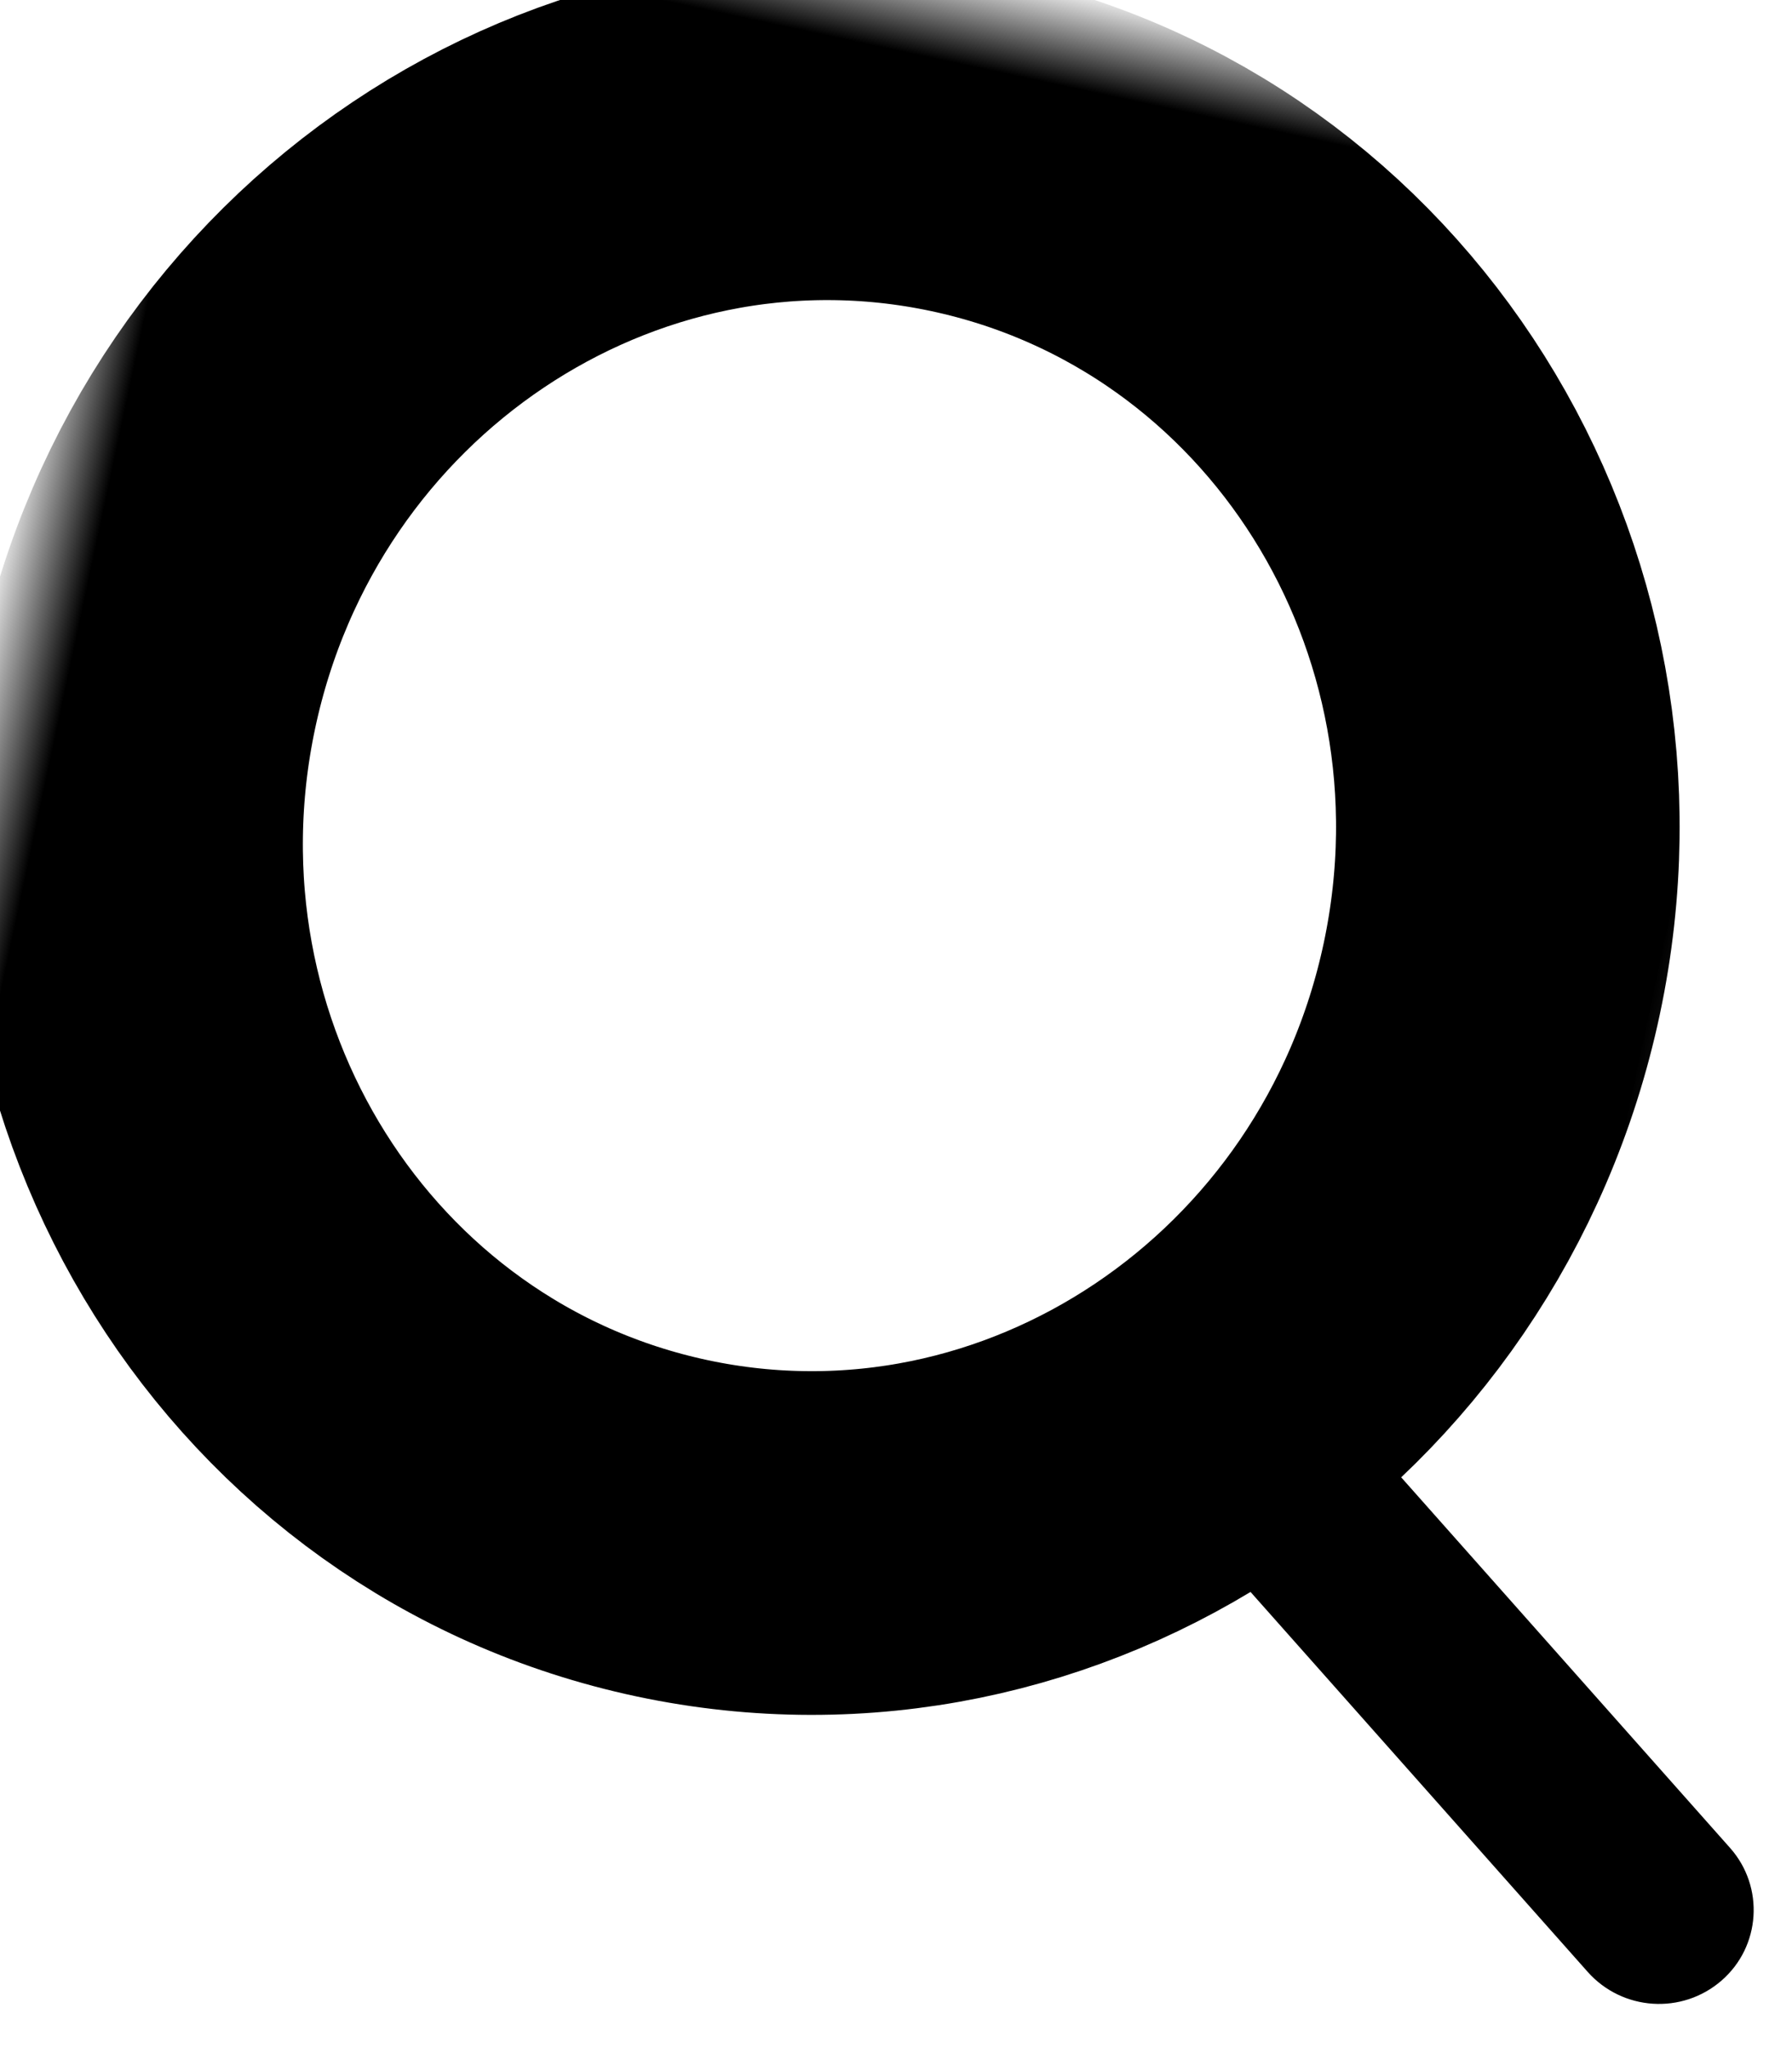
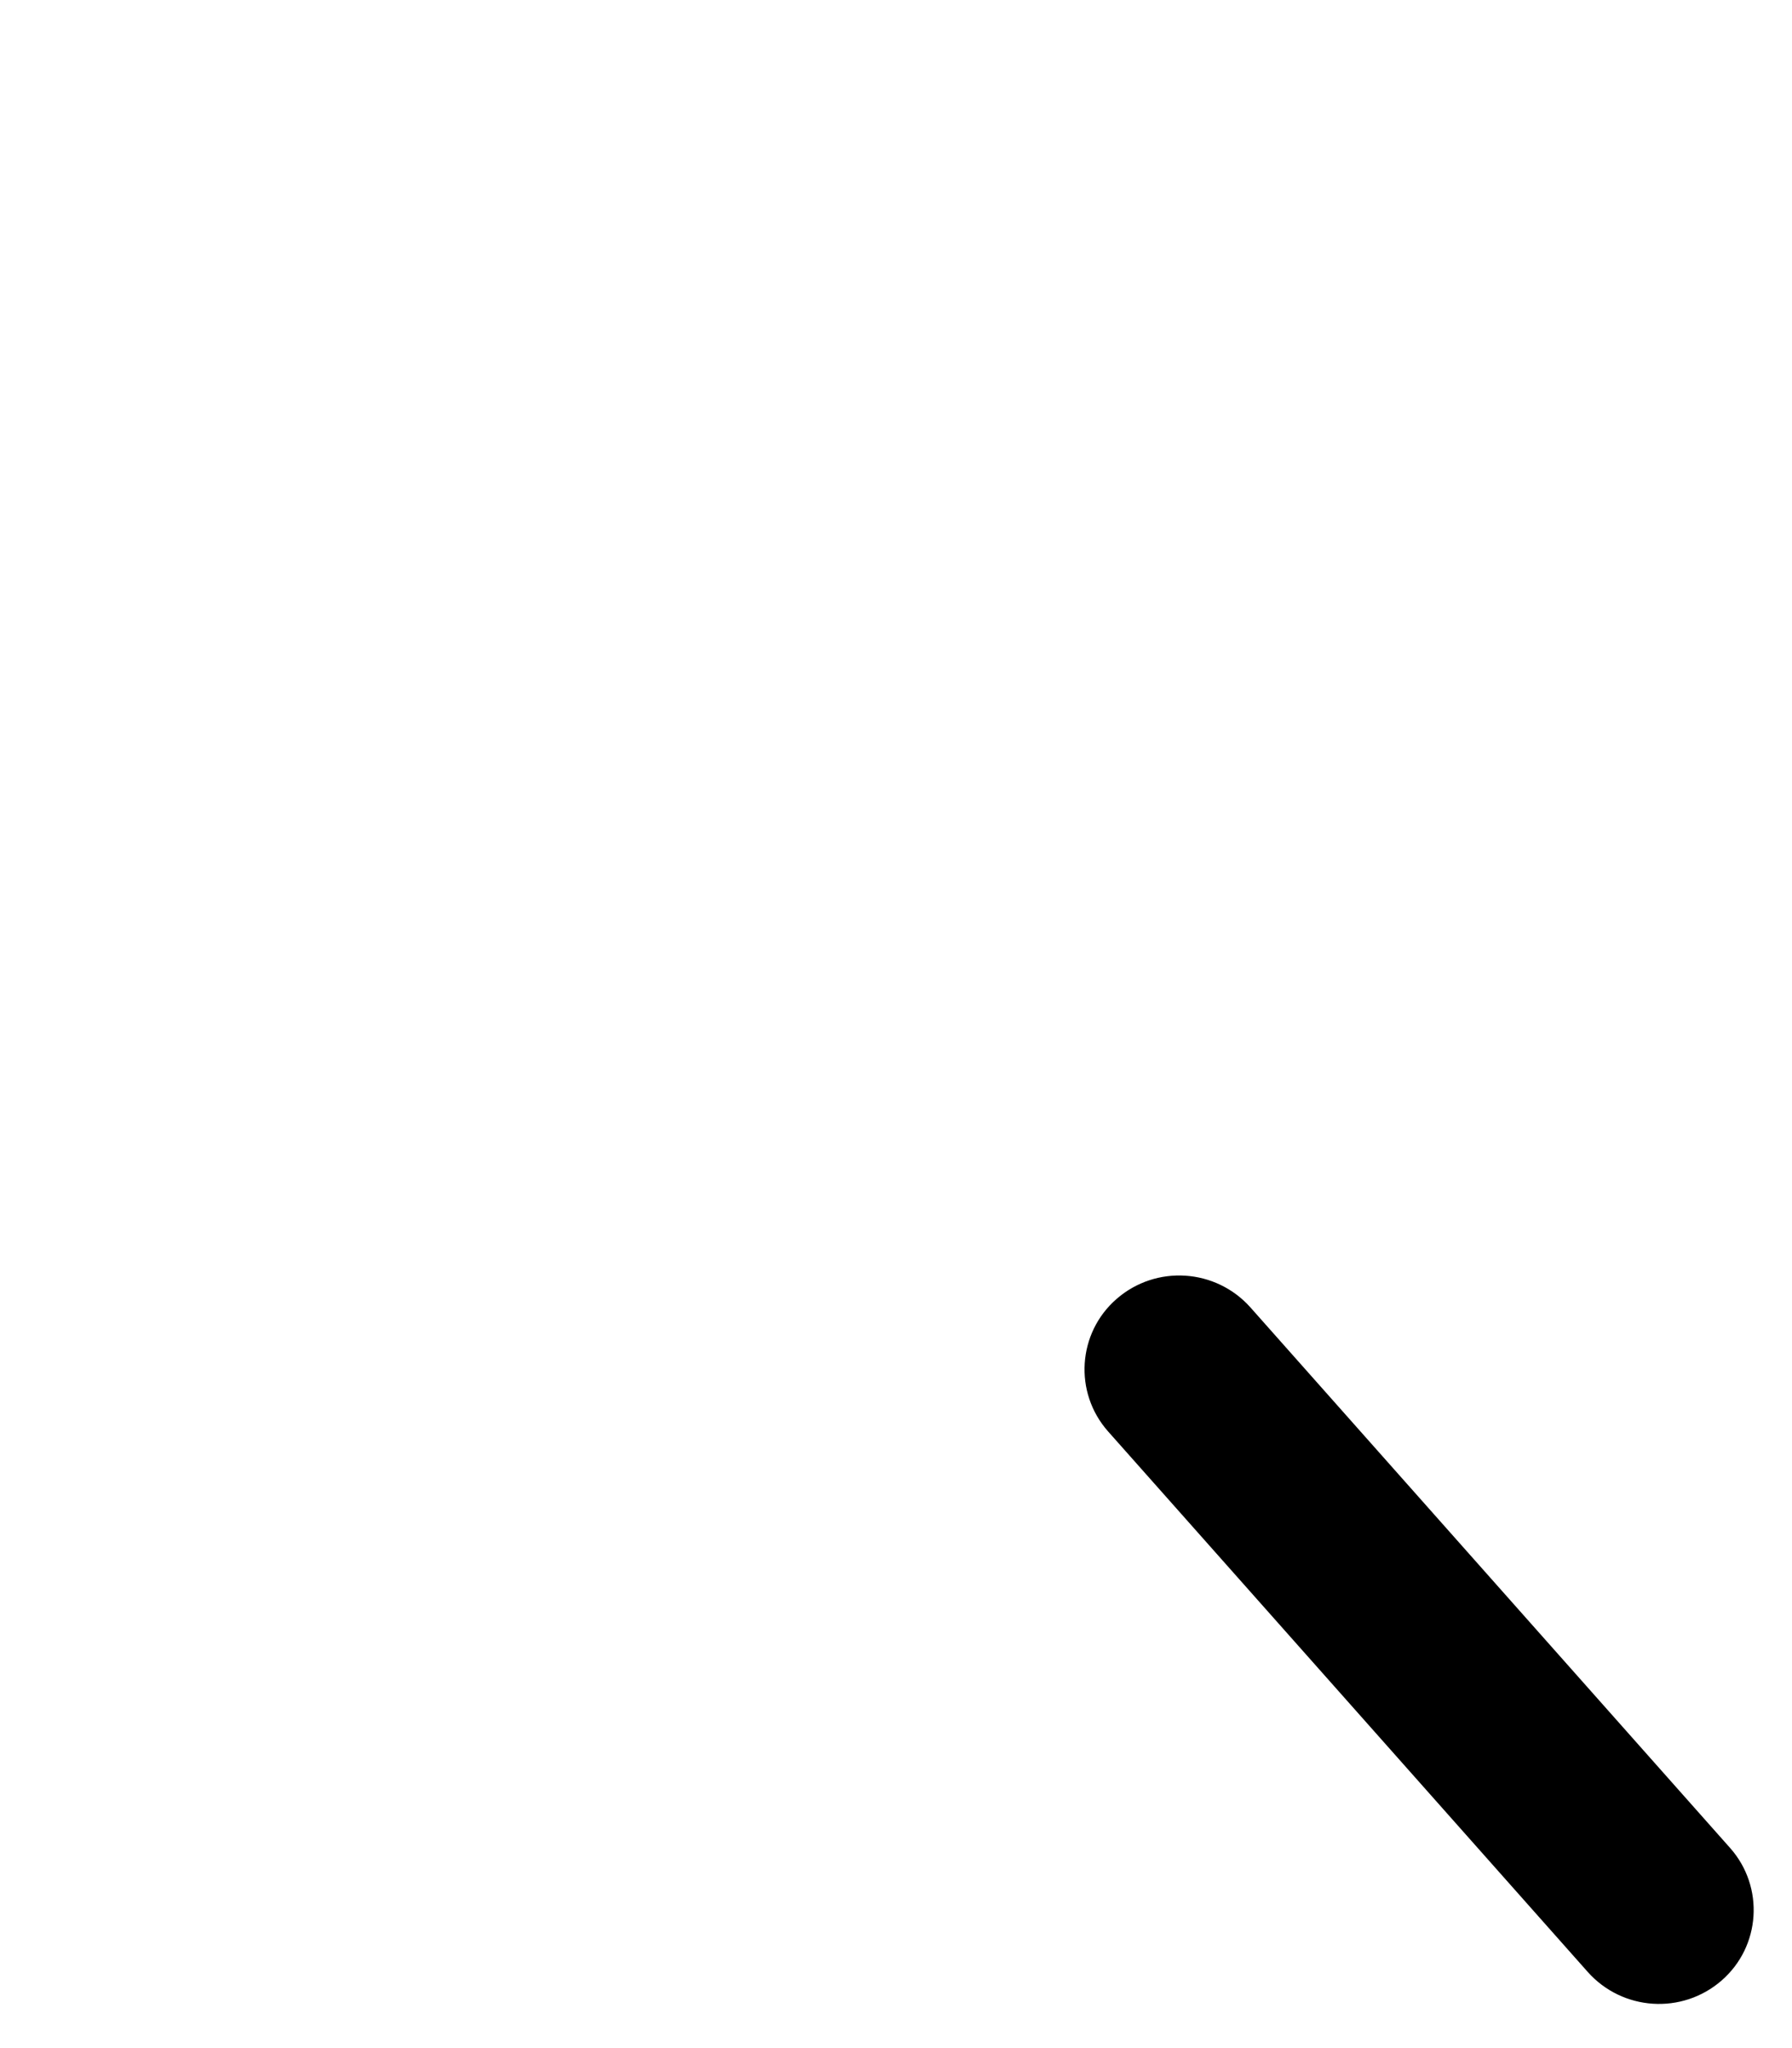
<svg xmlns="http://www.w3.org/2000/svg" xmlns:xlink="http://www.w3.org/1999/xlink" width="17.733" height="20.259" viewBox="0 0 17.733 20.259">
  <defs>
-     <path id="path-2" fill-rule="evenodd" d="M14.911 8.266c0 3.866-3.048 7.005-6.802 7.005-3.754 0-6.802-3.139-6.802-7.005 0-3.866 3.048-7.005 6.802-7.005 3.754 0 6.802 3.139 6.802 7.005z" />
    <mask id="mask-3" x="0" y="0" maskContentUnits="userSpaceOnUse" maskUnits="userSpaceOnUse">
      <rect width="17.733" height="20.259" x="0" y="0" fill="black" />
      <use fill="white" xlink:href="#path-2" />
    </mask>
  </defs>
  <g>
    <path fill="#000000" fill-rule="evenodd" d="M11.05 12.848c.39-.339.981-.301 1.325.086l4.746 5.346c.341.385.303.974-.085 1.311-.39.339-.981.301-1.325-.086l-4.746-5.346c-.341-.385-.303-.974.085-1.311z" />
    <use fill-opacity="0" stroke="#000000" stroke-linecap="butt" stroke-linejoin="miter" stroke-width="3.4" mask="url(#mask-3)" transform="rotate(12 8.11 8.266)" xlink:href="#path-2" />
  </g>
</svg>